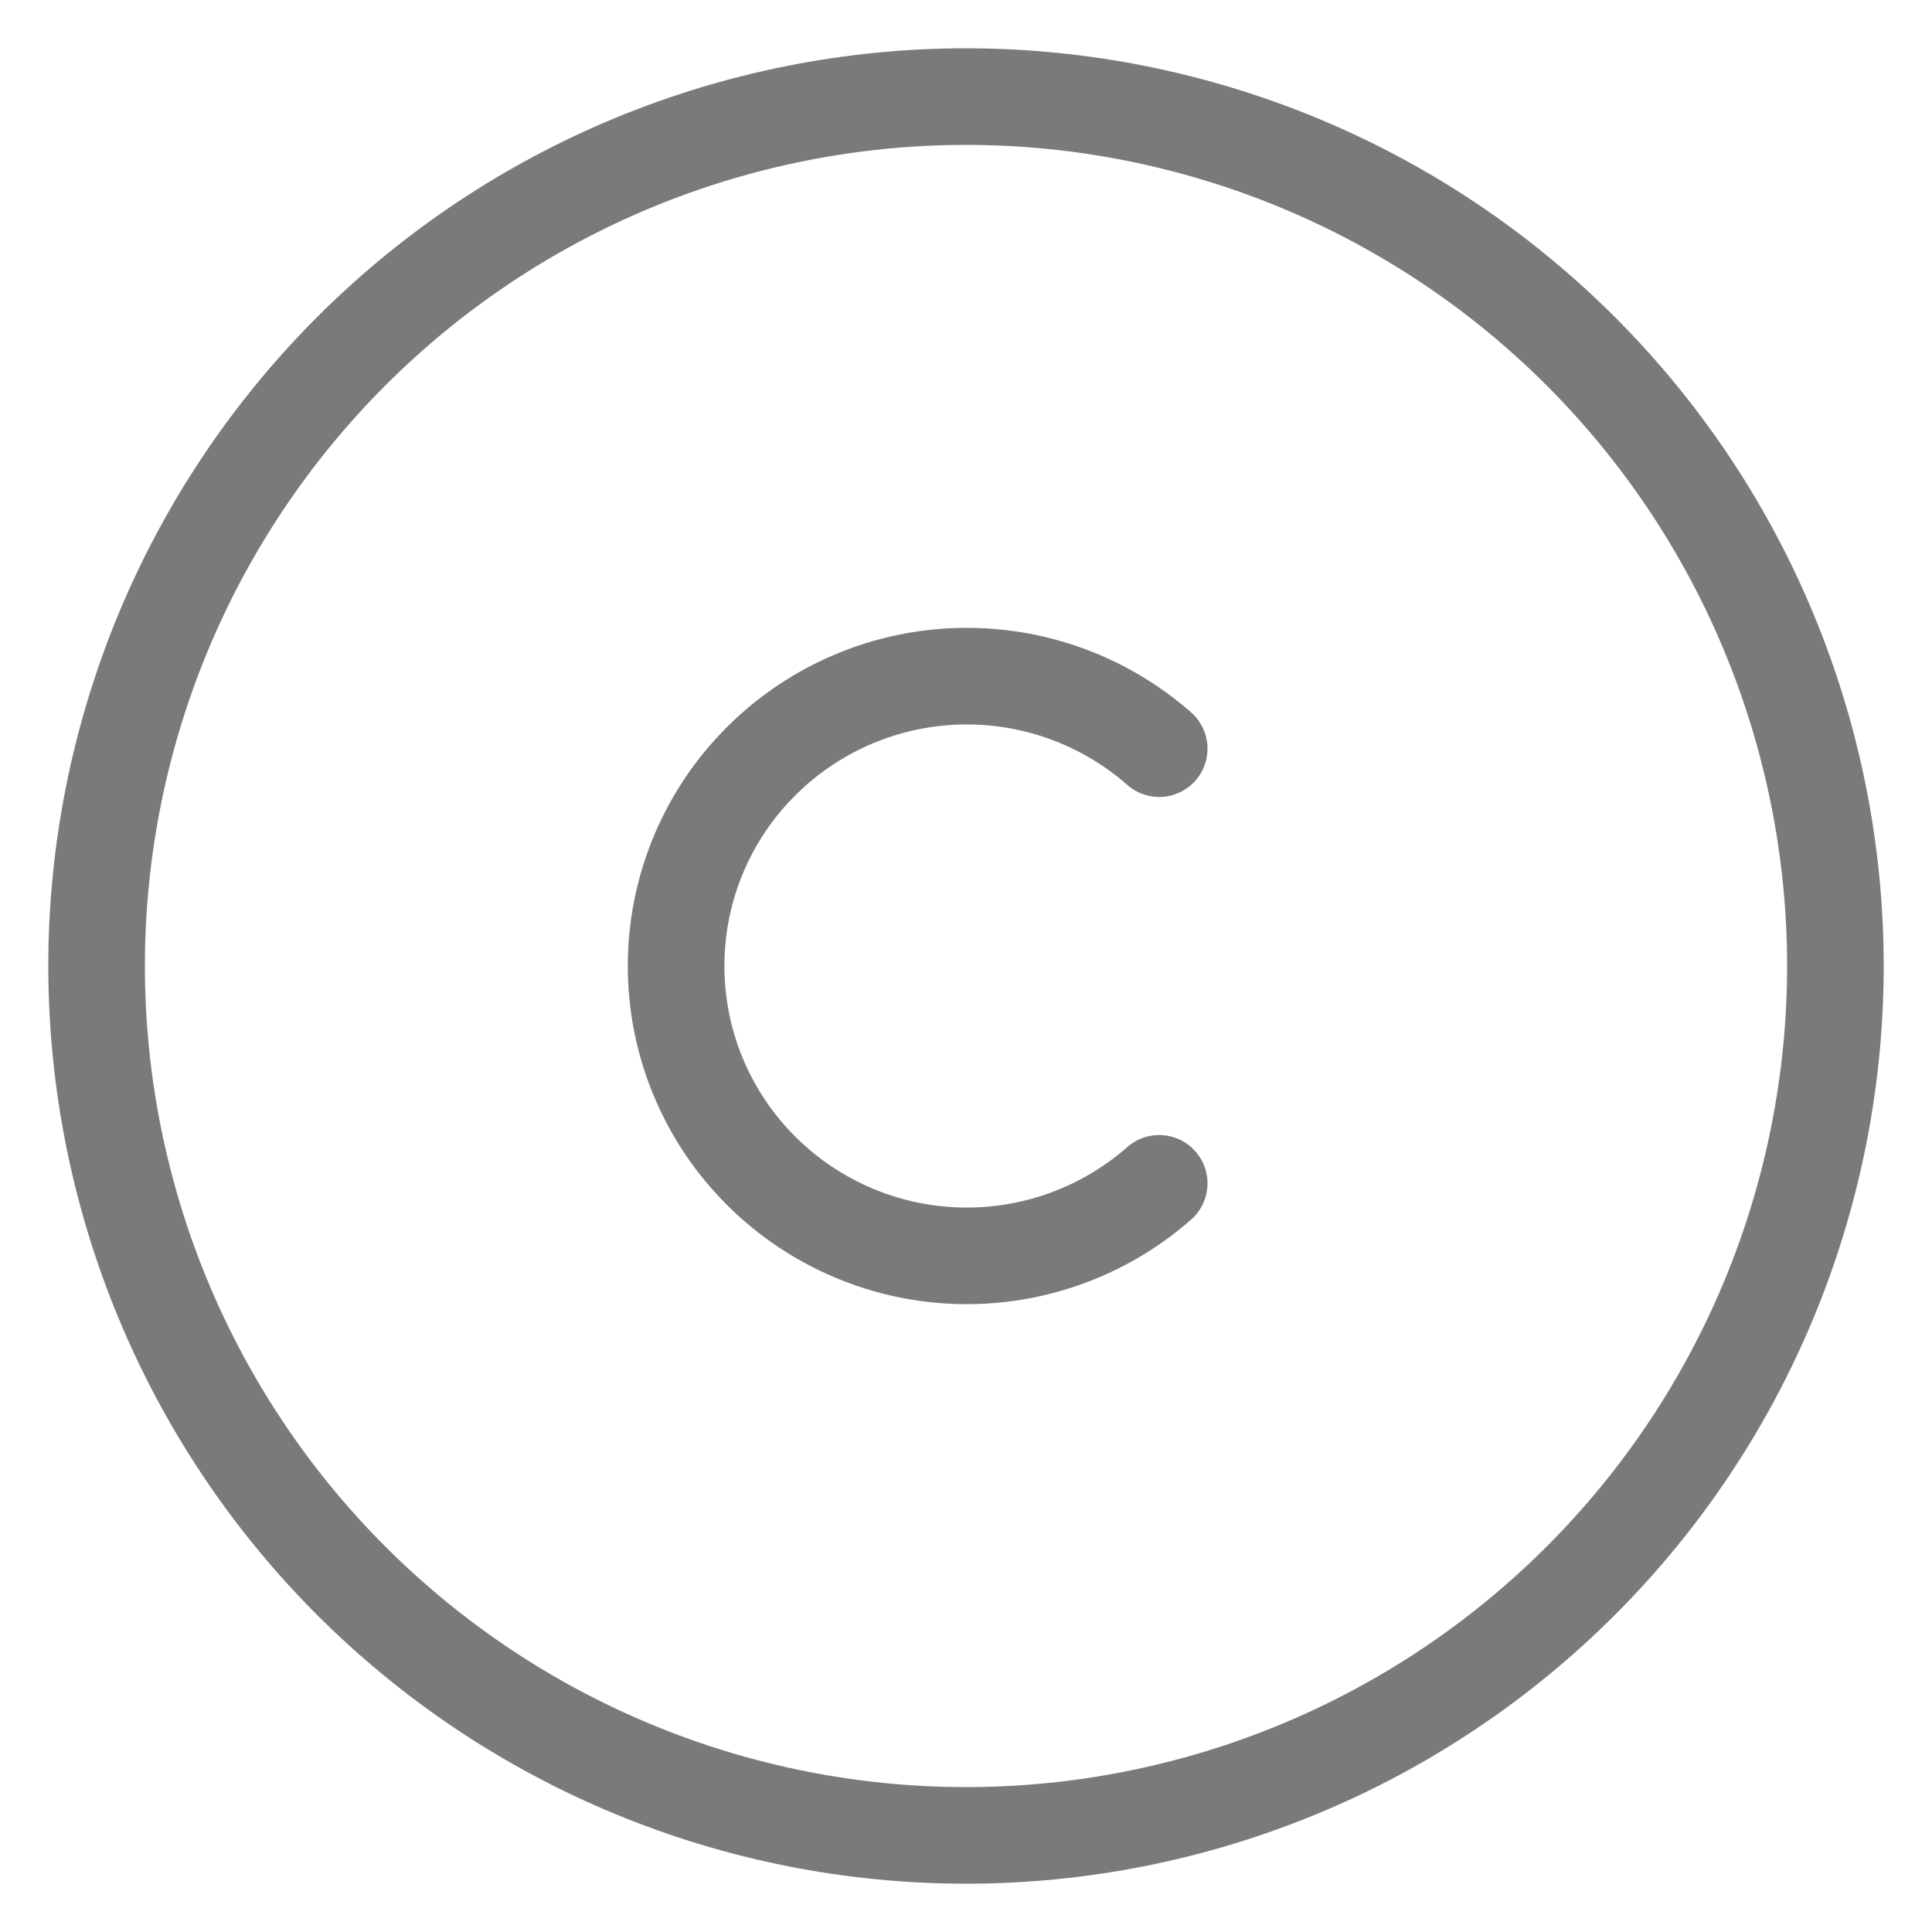
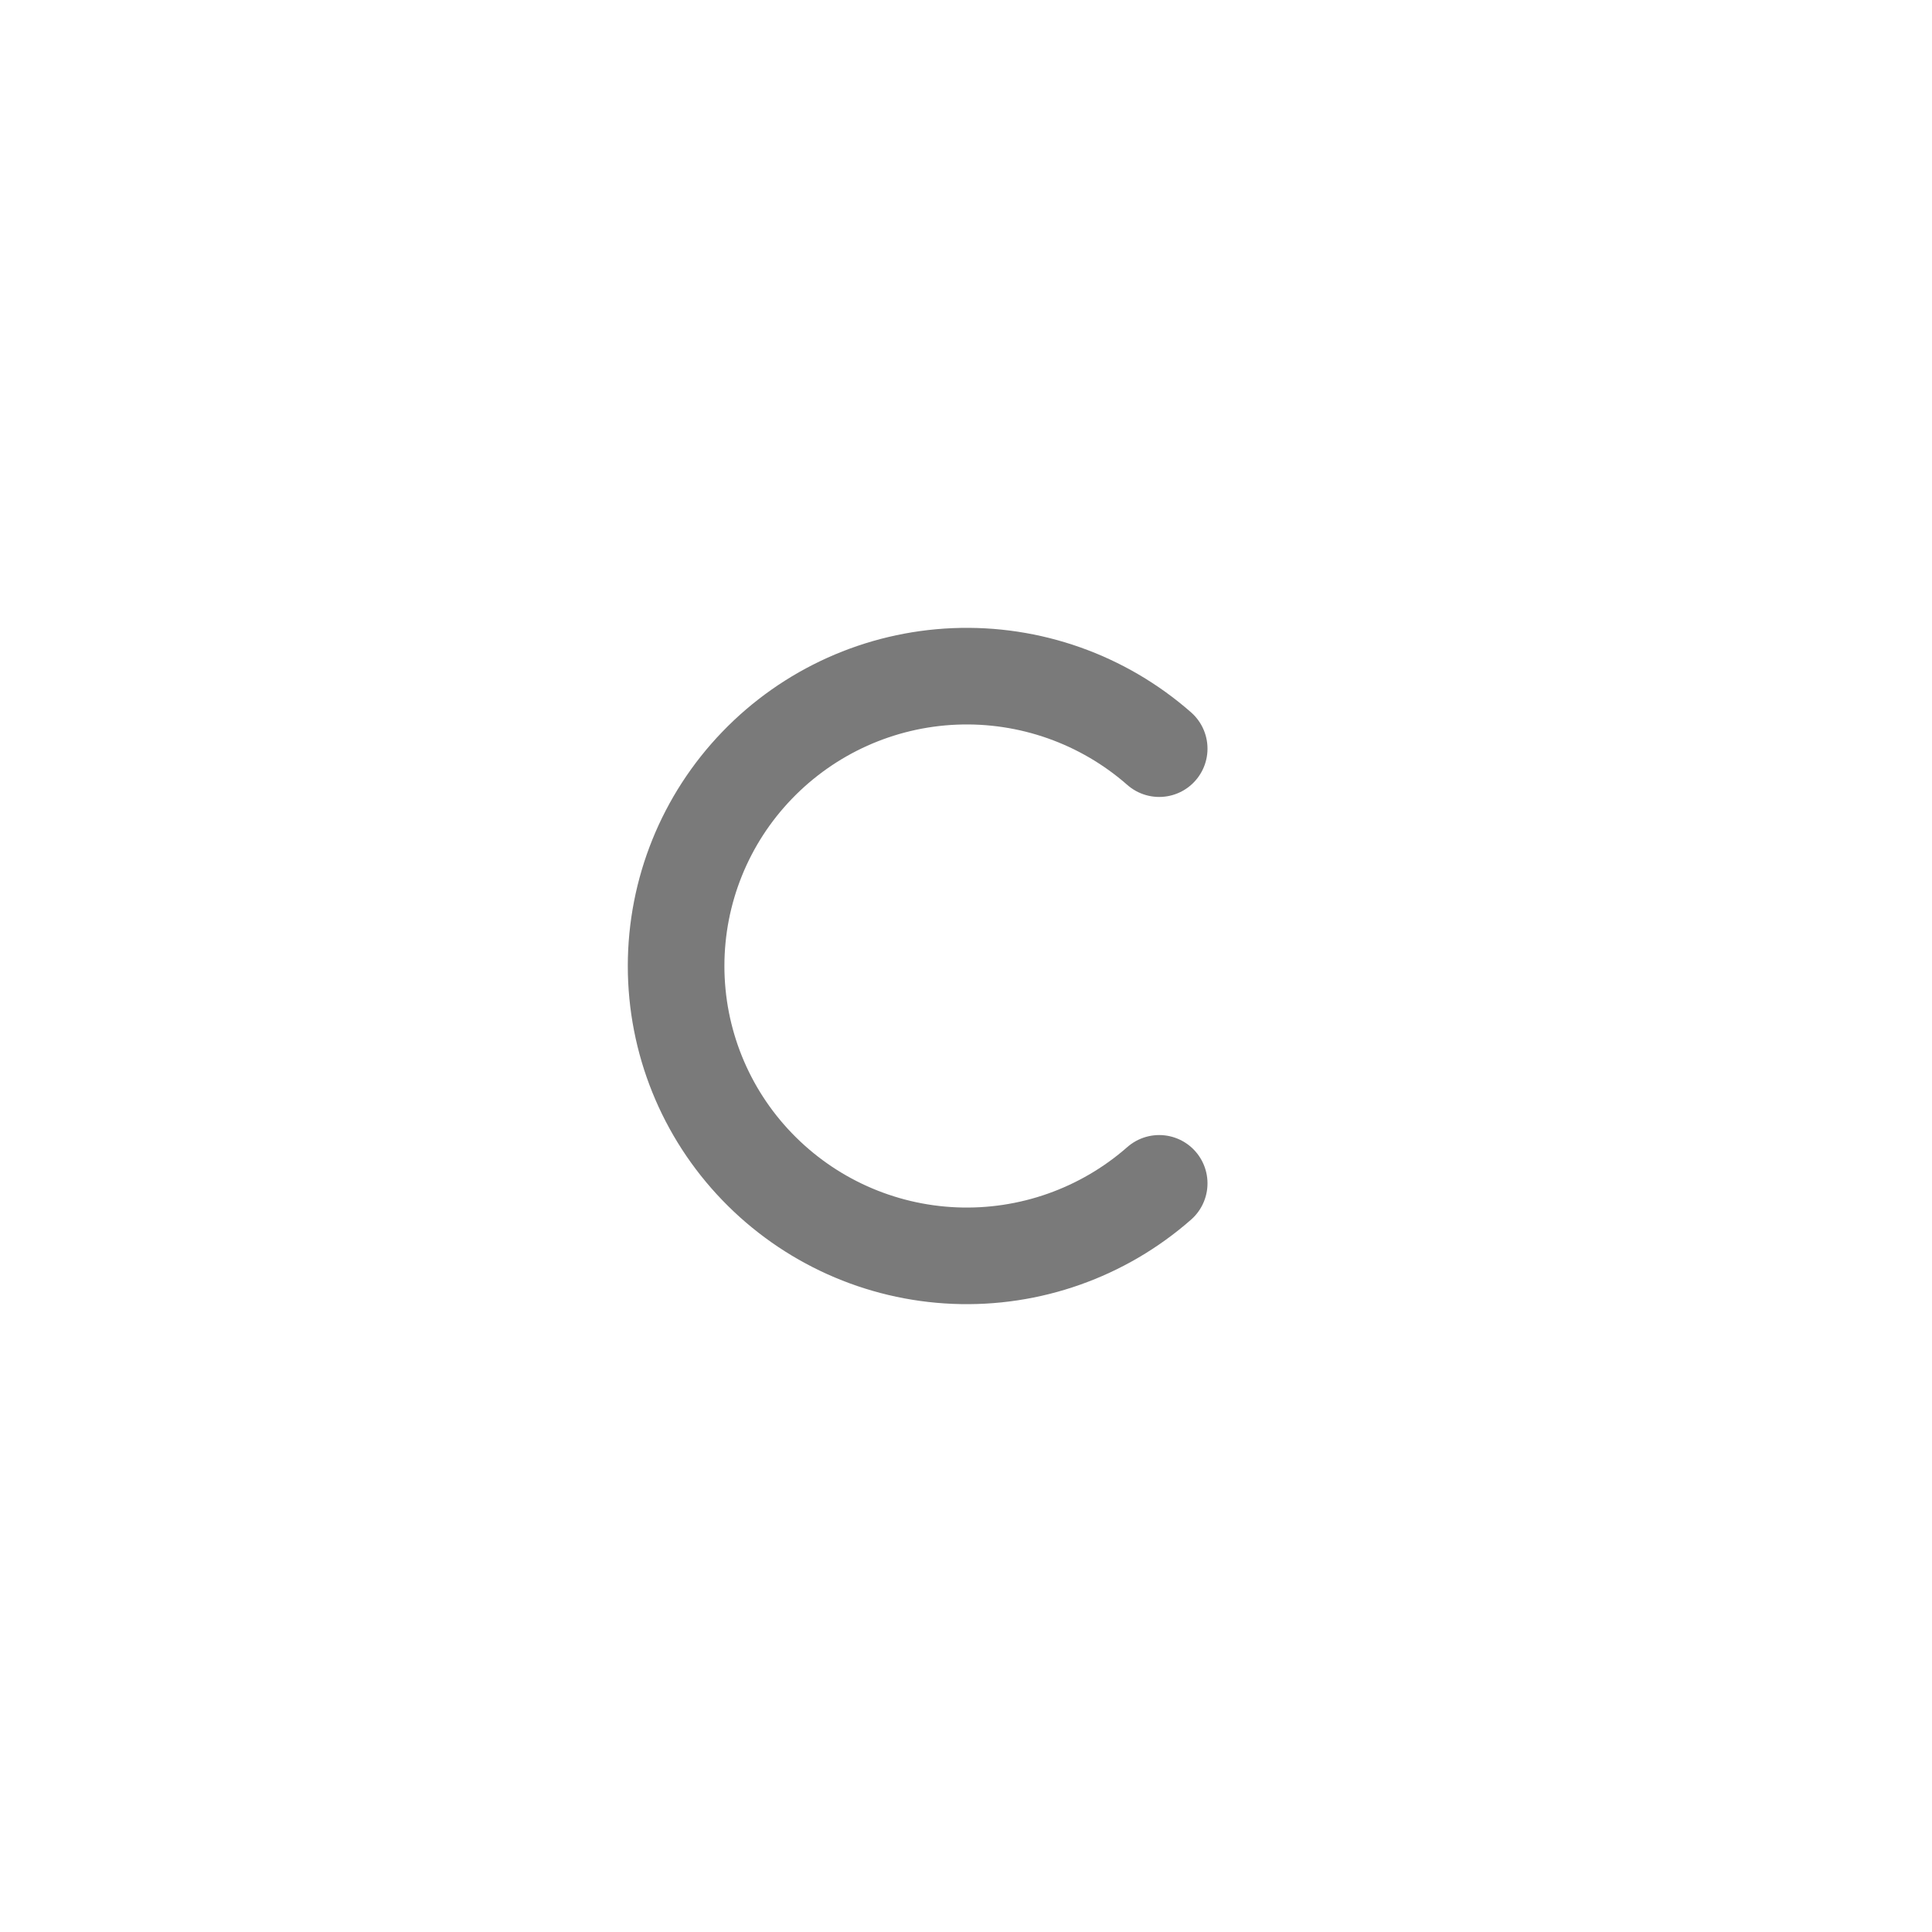
<svg xmlns="http://www.w3.org/2000/svg" width="20" height="20" viewBox="0 0 20 20" fill="none">
-   <path d="M1 10C1 11.182 1.233 12.352 1.685 13.444C2.137 14.536 2.8 15.528 3.636 16.364C4.472 17.2 5.464 17.863 6.556 18.315C7.648 18.767 8.818 19 10 19C11.182 19 12.352 18.767 13.444 18.315C14.536 17.863 15.528 17.2 16.364 16.364C17.2 15.528 17.863 14.536 18.315 13.444C18.767 12.352 19 11.182 19 10C19 8.818 18.767 7.648 18.315 6.556C17.863 5.464 17.2 4.472 16.364 3.636C15.528 2.8 14.536 2.137 13.444 1.685C12.352 1.233 11.182 1 10 1C8.818 1 7.648 1.233 6.556 1.685C5.464 2.137 4.472 2.8 3.636 3.636C2.8 4.472 2.137 5.464 1.685 6.556C1.233 7.648 1 8.818 1 10Z" stroke="#7A7A7A" stroke-linecap="round" stroke-linejoin="round" />
  <path d="M12 7.75C11.417 7.238 10.659 6.97 9.884 7.002C9.108 7.034 8.375 7.364 7.837 7.923C7.299 8.481 6.999 9.225 6.999 10C6.999 10.775 7.299 11.519 7.837 12.077C8.375 12.636 9.108 12.966 9.884 12.998C10.659 13.03 11.417 12.762 12 12.25" stroke="#7A7A7A" stroke-linecap="round" stroke-linejoin="round" />
</svg>